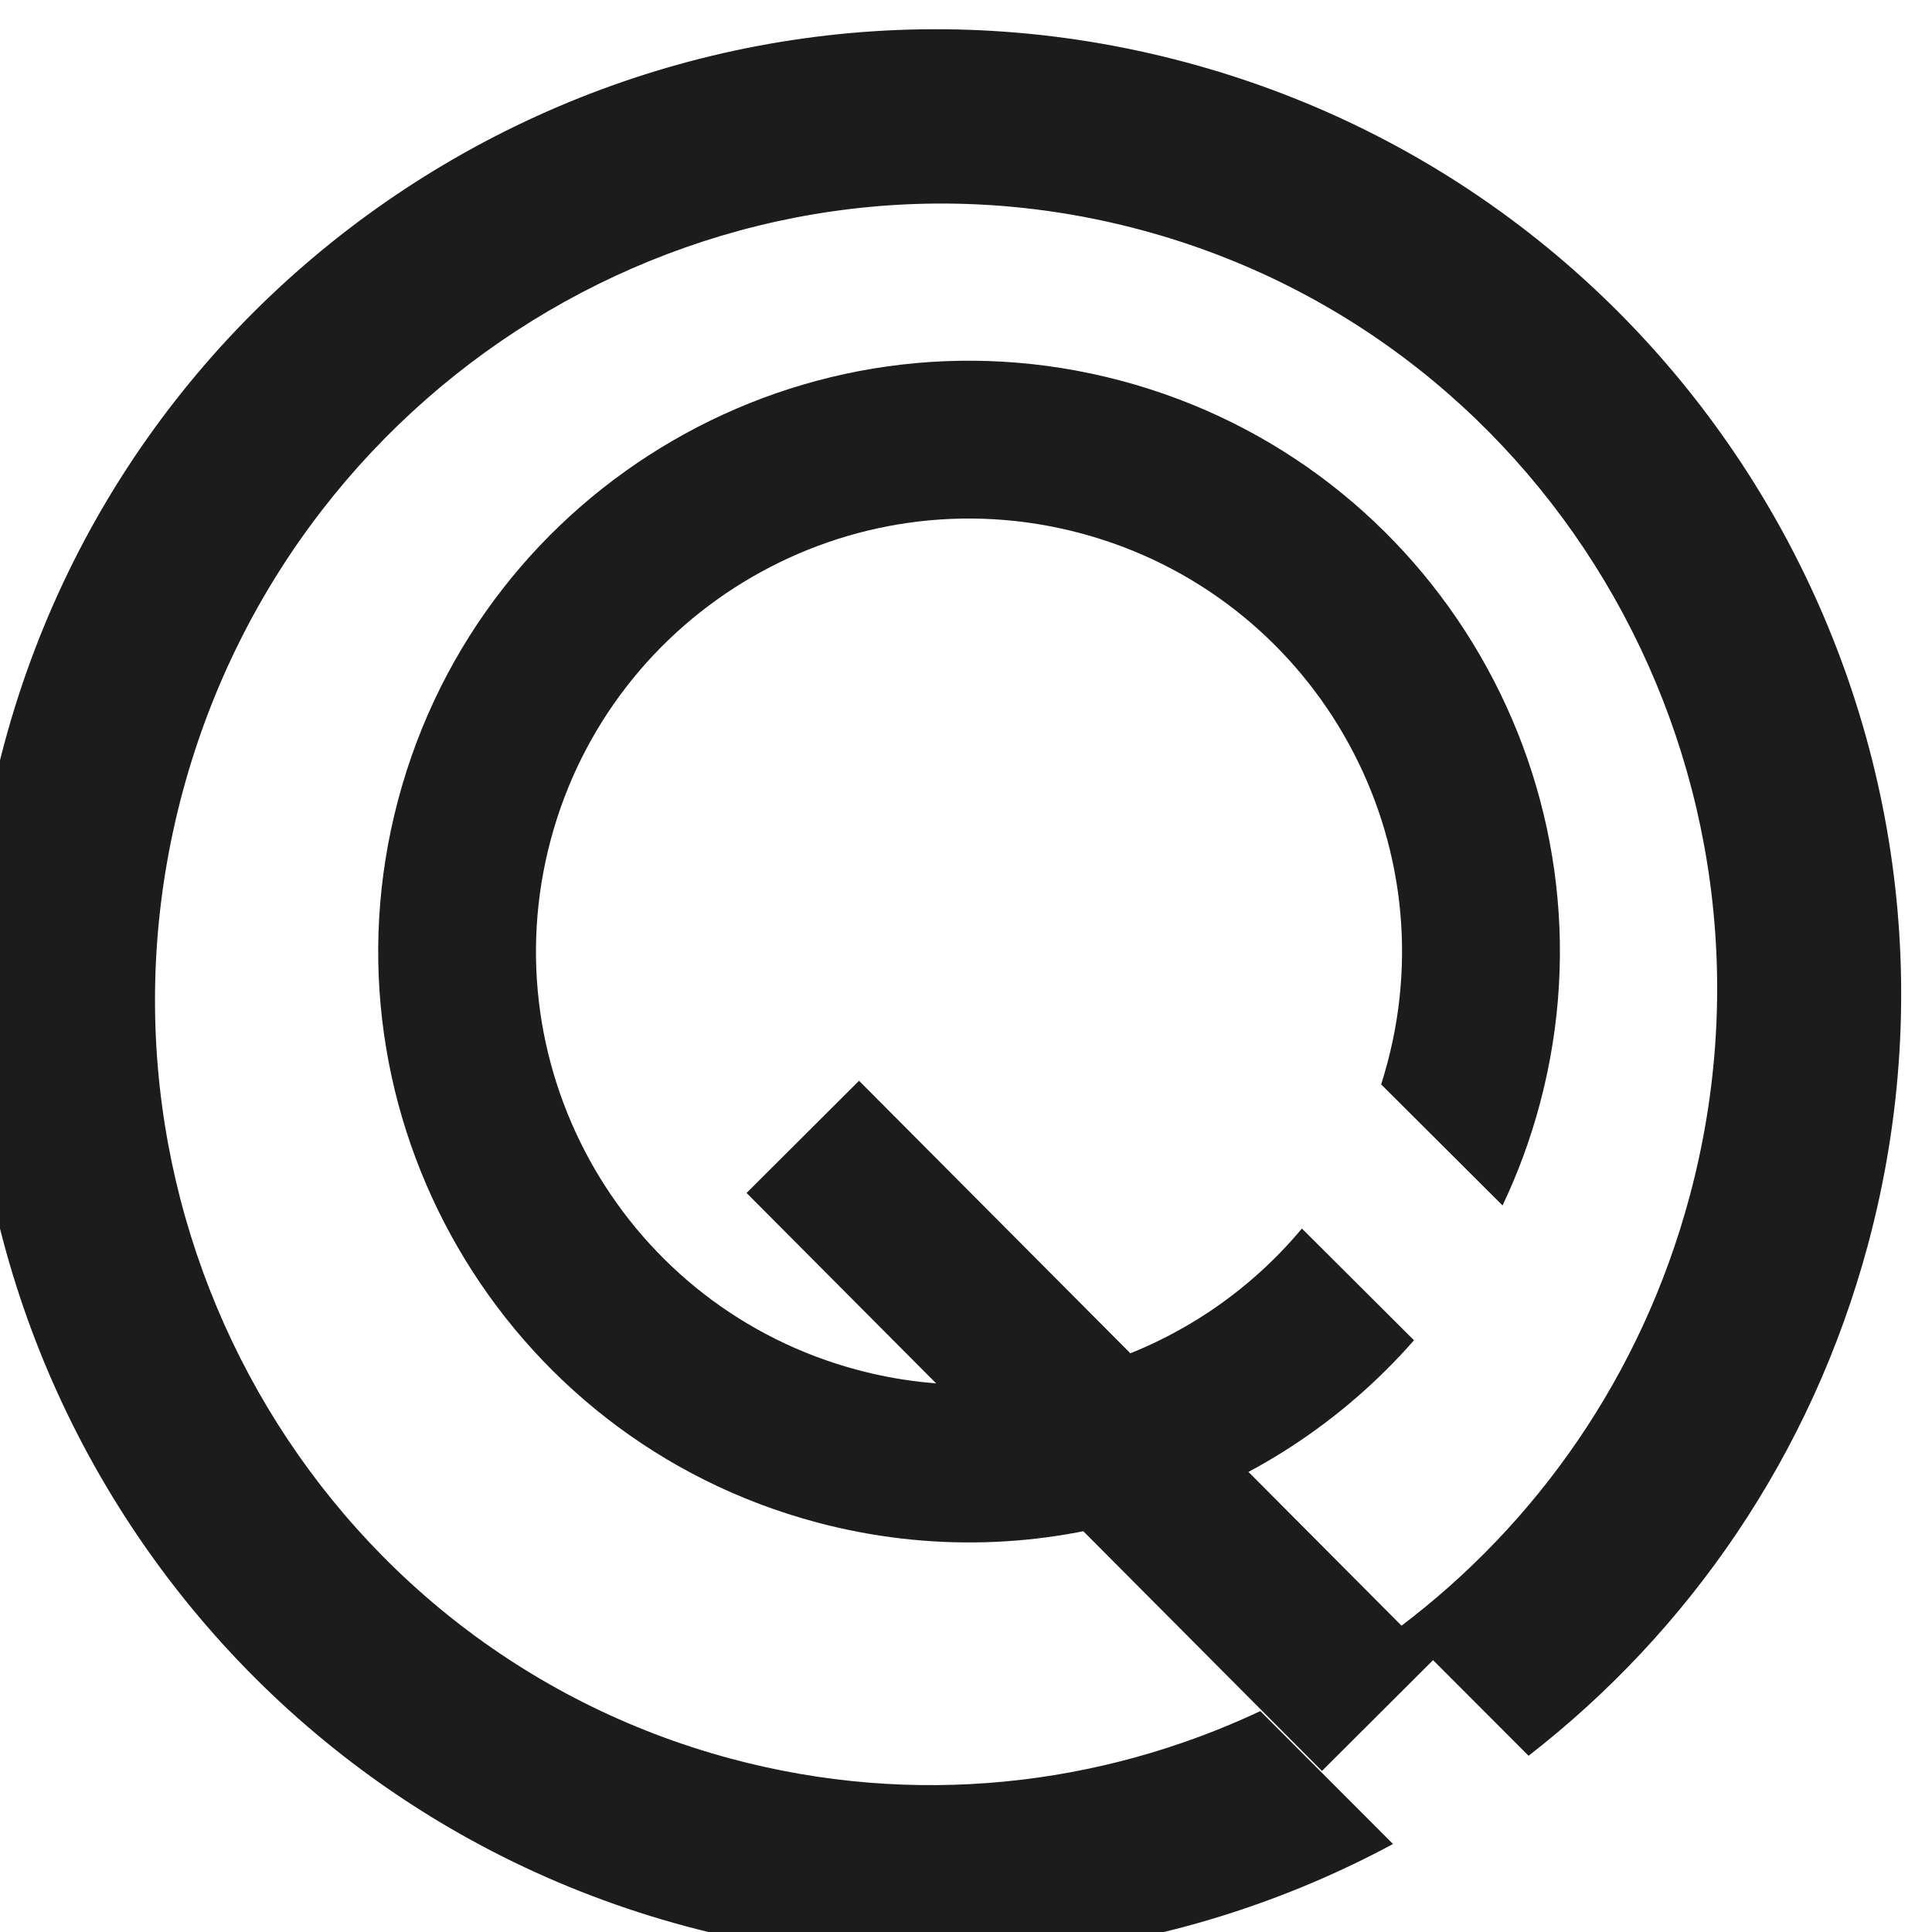
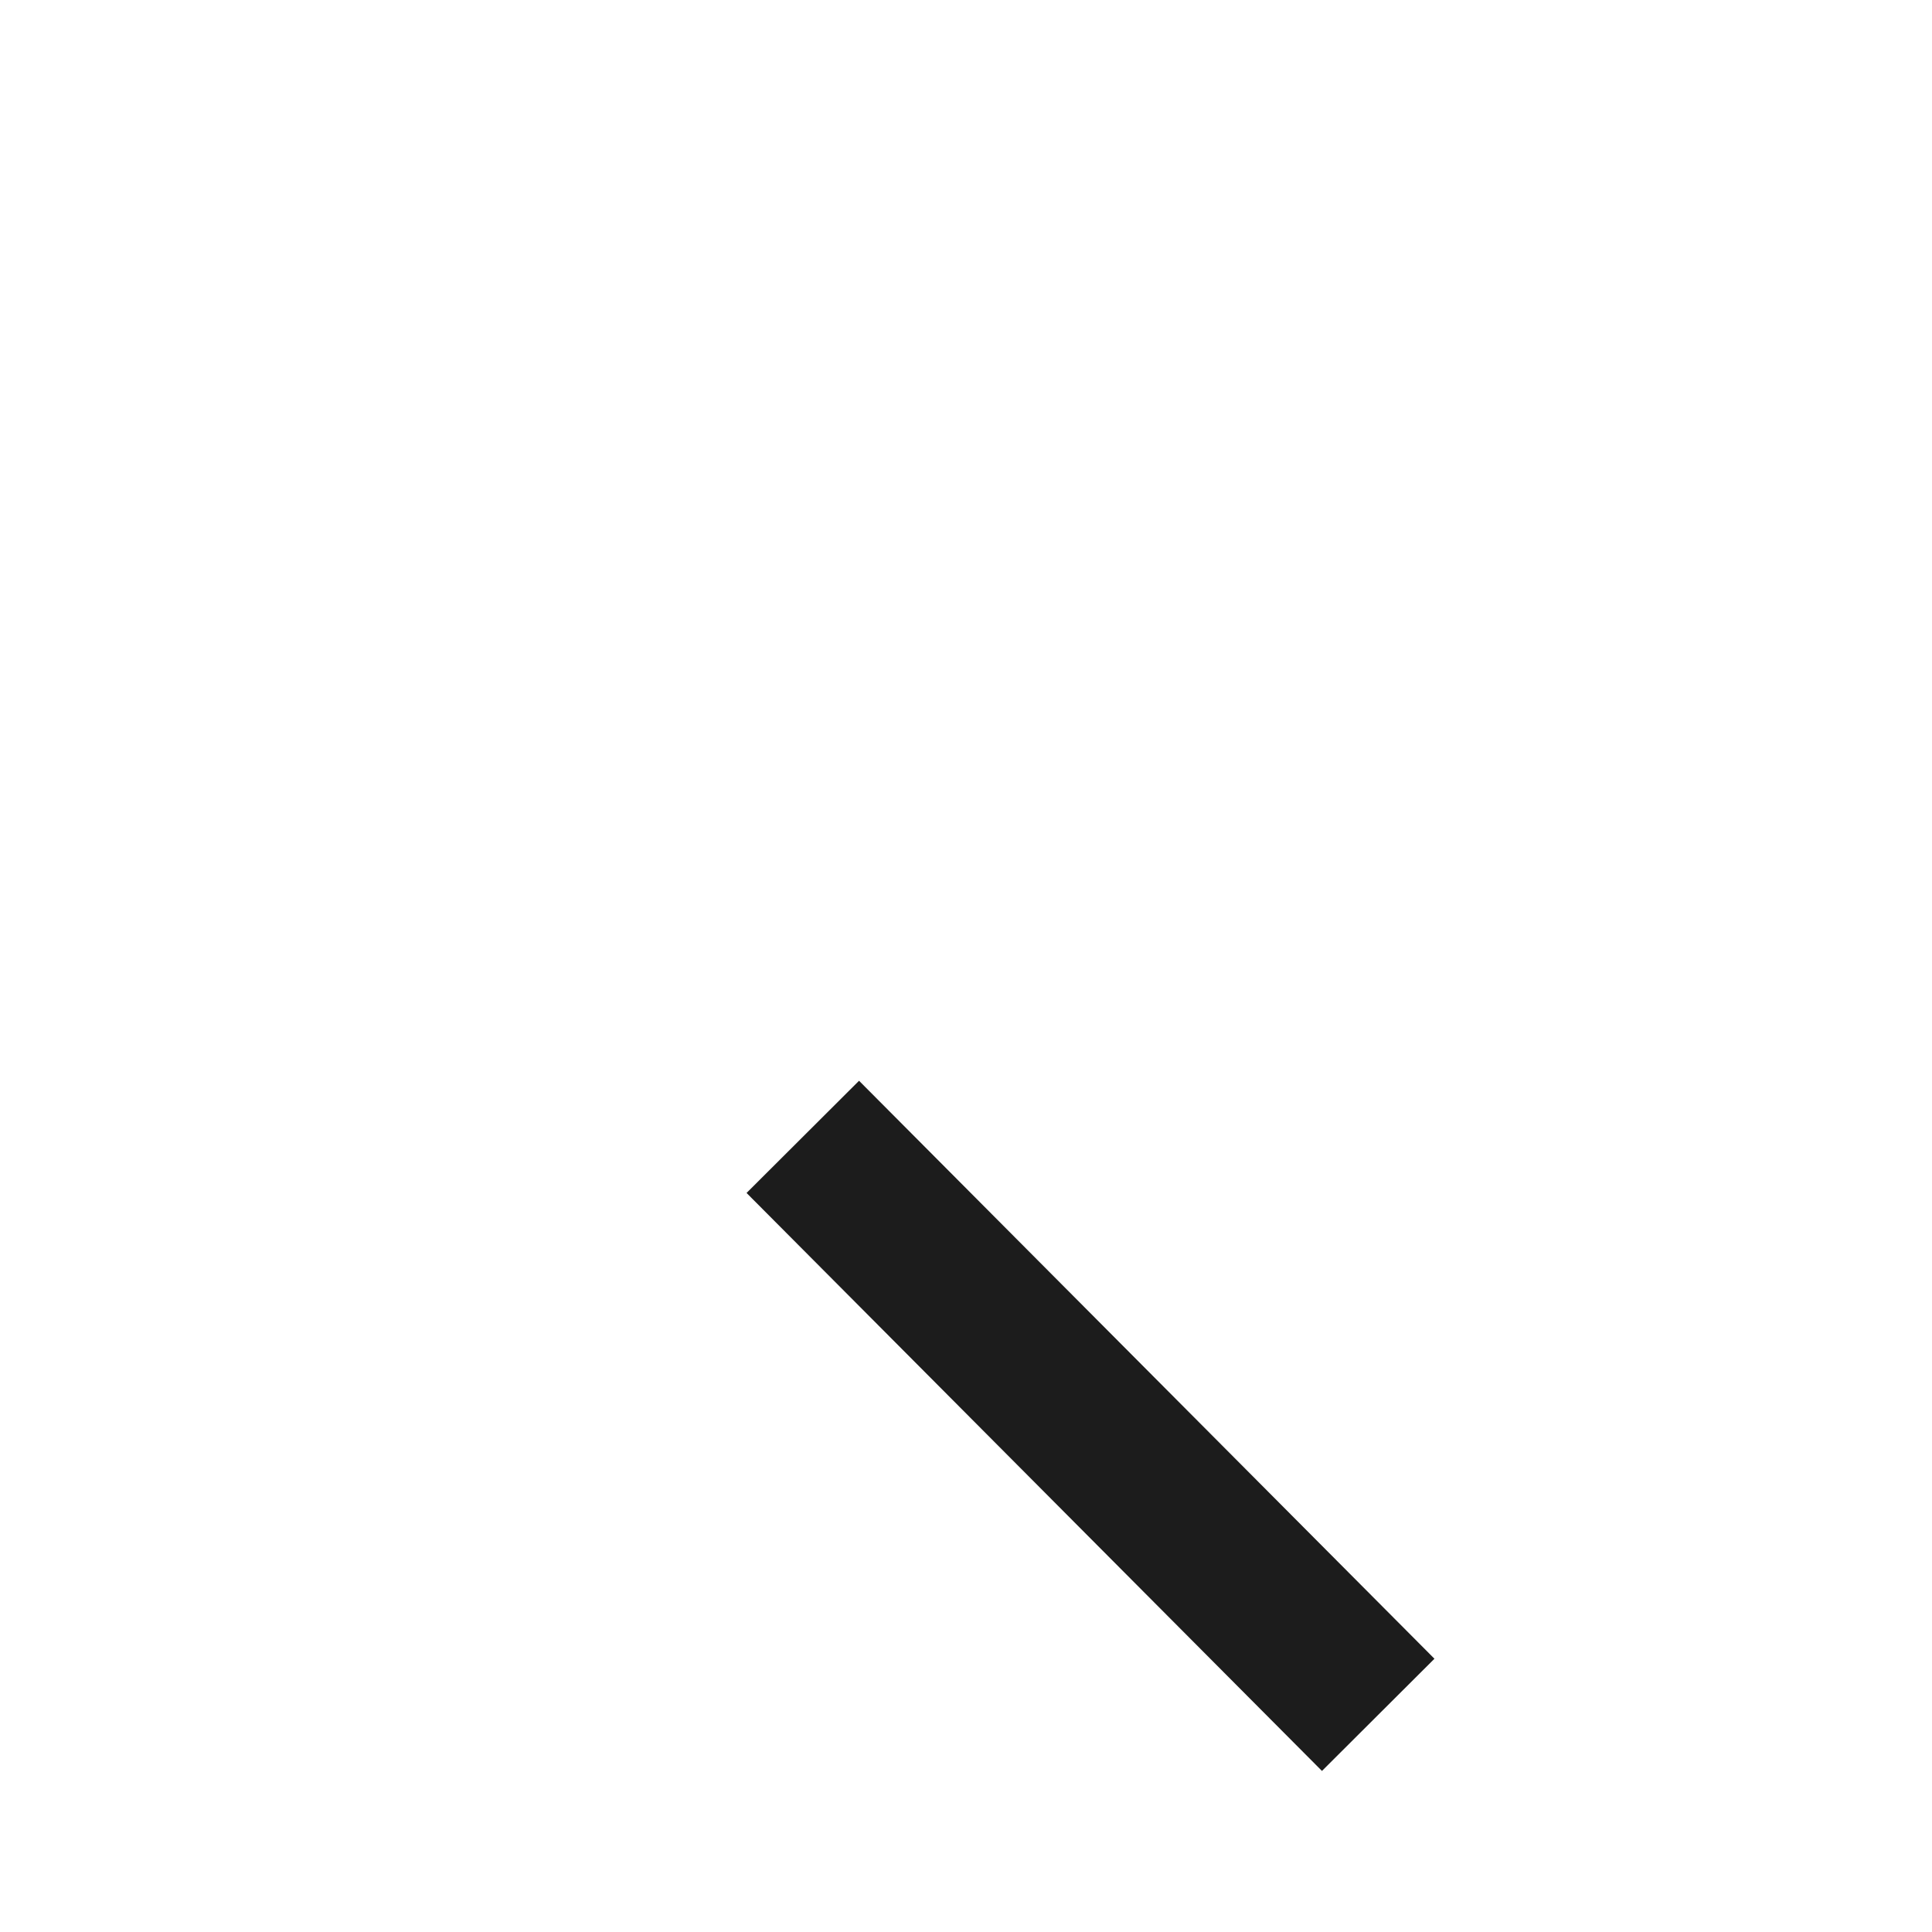
<svg xmlns="http://www.w3.org/2000/svg" width="100%" height="100%" viewBox="0 0 65 65" version="1.1" xml:space="preserve" style="fill-rule:evenodd;clip-rule:evenodd;stroke-linejoin:round;stroke-miterlimit:2;">
  <g transform="matrix(1,0,0,1,-47.268,-338.828)">
    <g transform="matrix(1,0,0,1,15.707,795.418)">
      <g transform="matrix(0.201,0.054,-0.054,0.201,230.87,-1616.92)">
-         <path d="M816.469,5862.09C788.537,5888.43 750.891,5904.59 709.5,5904.59C623.413,5904.59 553.521,5834.69 553.521,5748.61C553.521,5662.52 623.413,5592.63 709.5,5592.63C795.587,5592.63 865.479,5662.52 865.479,5748.61C865.479,5783.9 853.73,5816.48 833.933,5842.63L808.439,5827.91C825.451,5806.11 835.615,5778.55 835.615,5748.61C835.615,5678 779.105,5620.68 709.5,5620.68C639.895,5620.68 583.385,5678 583.385,5748.61C583.385,5819.21 639.895,5876.54 709.5,5876.54C740.175,5876.54 768.307,5865.4 790.178,5846.91L816.469,5862.09Z" style="fill:rgb(28,28,28);" />
-       </g>
+         </g>
    </g>
    <g transform="matrix(1,0,0,1,15.707,795.418)">
      <g transform="matrix(0.184,0.049,-0.049,0.184,-119.981,-618.369)">
-         <path d="M1290.06,780.749C1273.02,815.247 1237.47,838.997 1196.41,838.997C1138.81,838.997 1092.04,792.226 1092.04,734.617C1092.04,677.008 1138.81,630.237 1196.41,630.237C1254.02,630.237 1300.8,677.008 1300.8,734.617C1300.8,741.132 1300.2,747.509 1299.05,753.703L1272.82,738.555C1272.88,737.252 1272.91,735.938 1272.91,734.617C1272.91,692.395 1238.64,658.117 1196.41,658.117C1154.19,658.117 1119.91,692.395 1119.91,734.617C1119.91,776.838 1154.19,811.117 1196.41,811.117C1227.16,811.117 1253.69,792.945 1265.84,766.767L1290.06,780.749Z" style="fill:rgb(28,28,28);" />
-       </g>
+         </g>
    </g>
    <g transform="matrix(2.609,0,0,1.994,-1578.56,0)">
      <g transform="matrix(0.07,0.092,-0.059,0.077,948.469,-307.565)">
        <rect x="467" y="5880" width="106" height="24.585" style="fill:rgb(28,28,28);" />
      </g>
    </g>
  </g>
</svg>